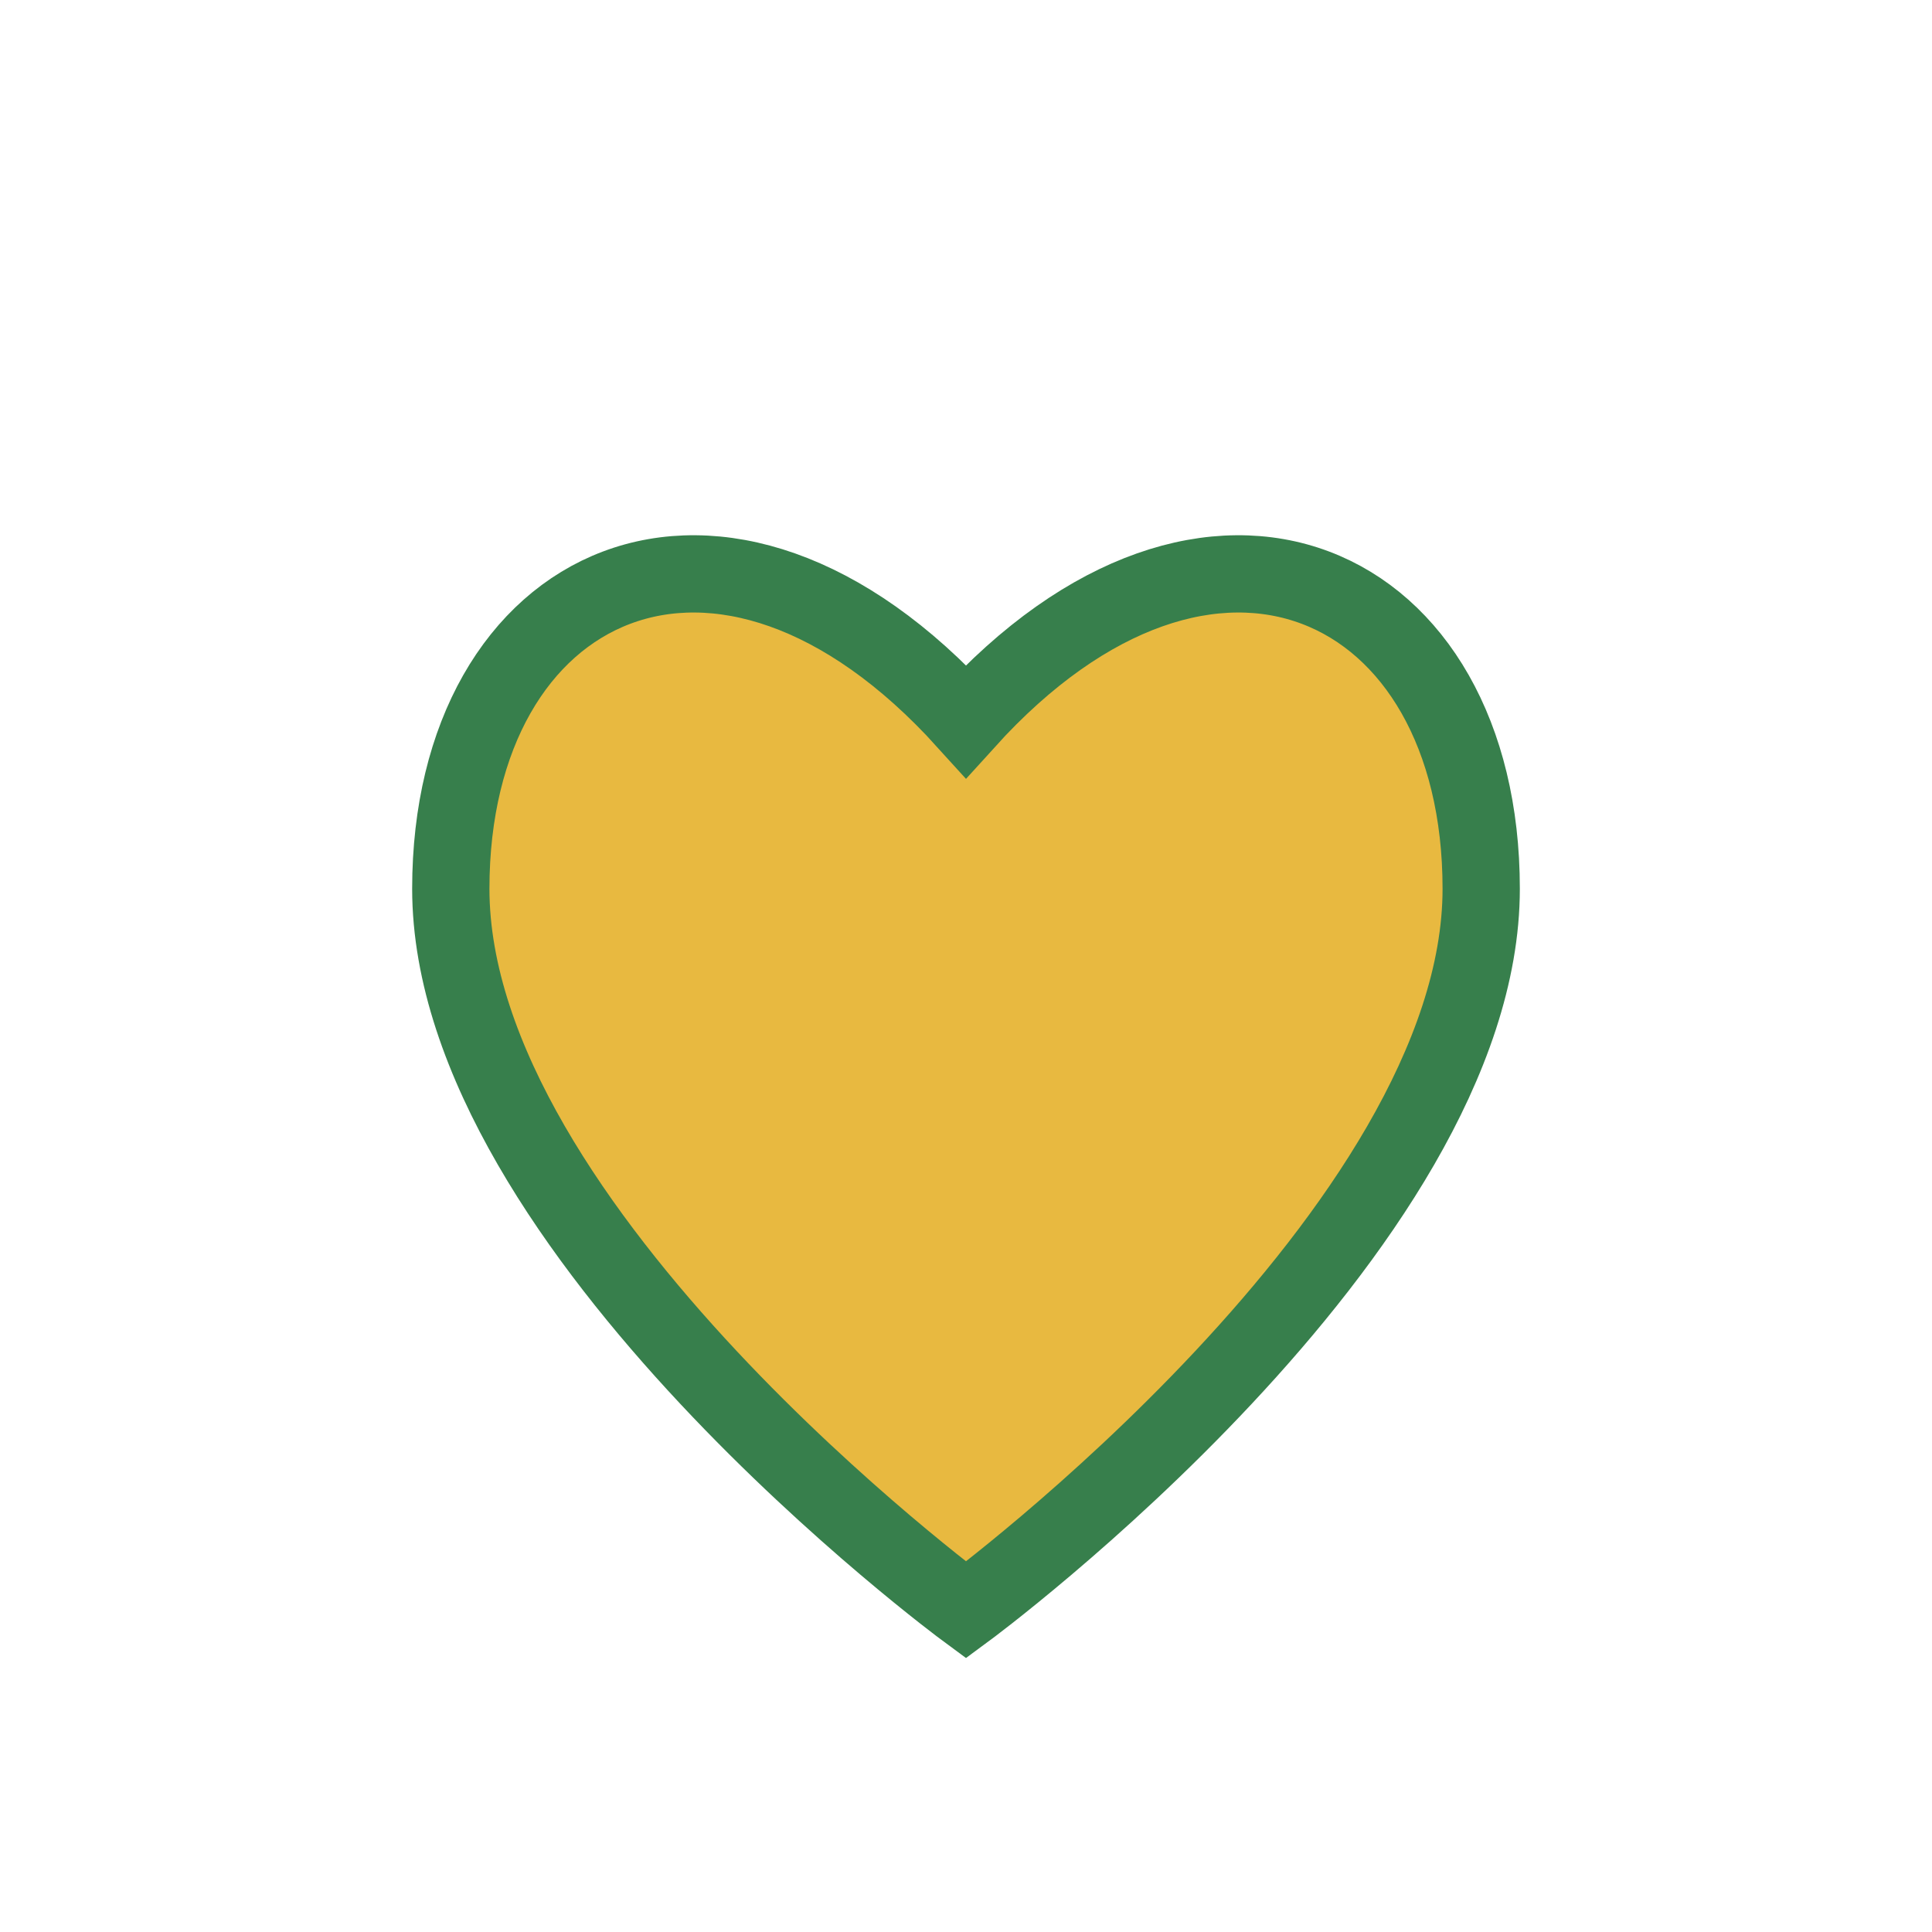
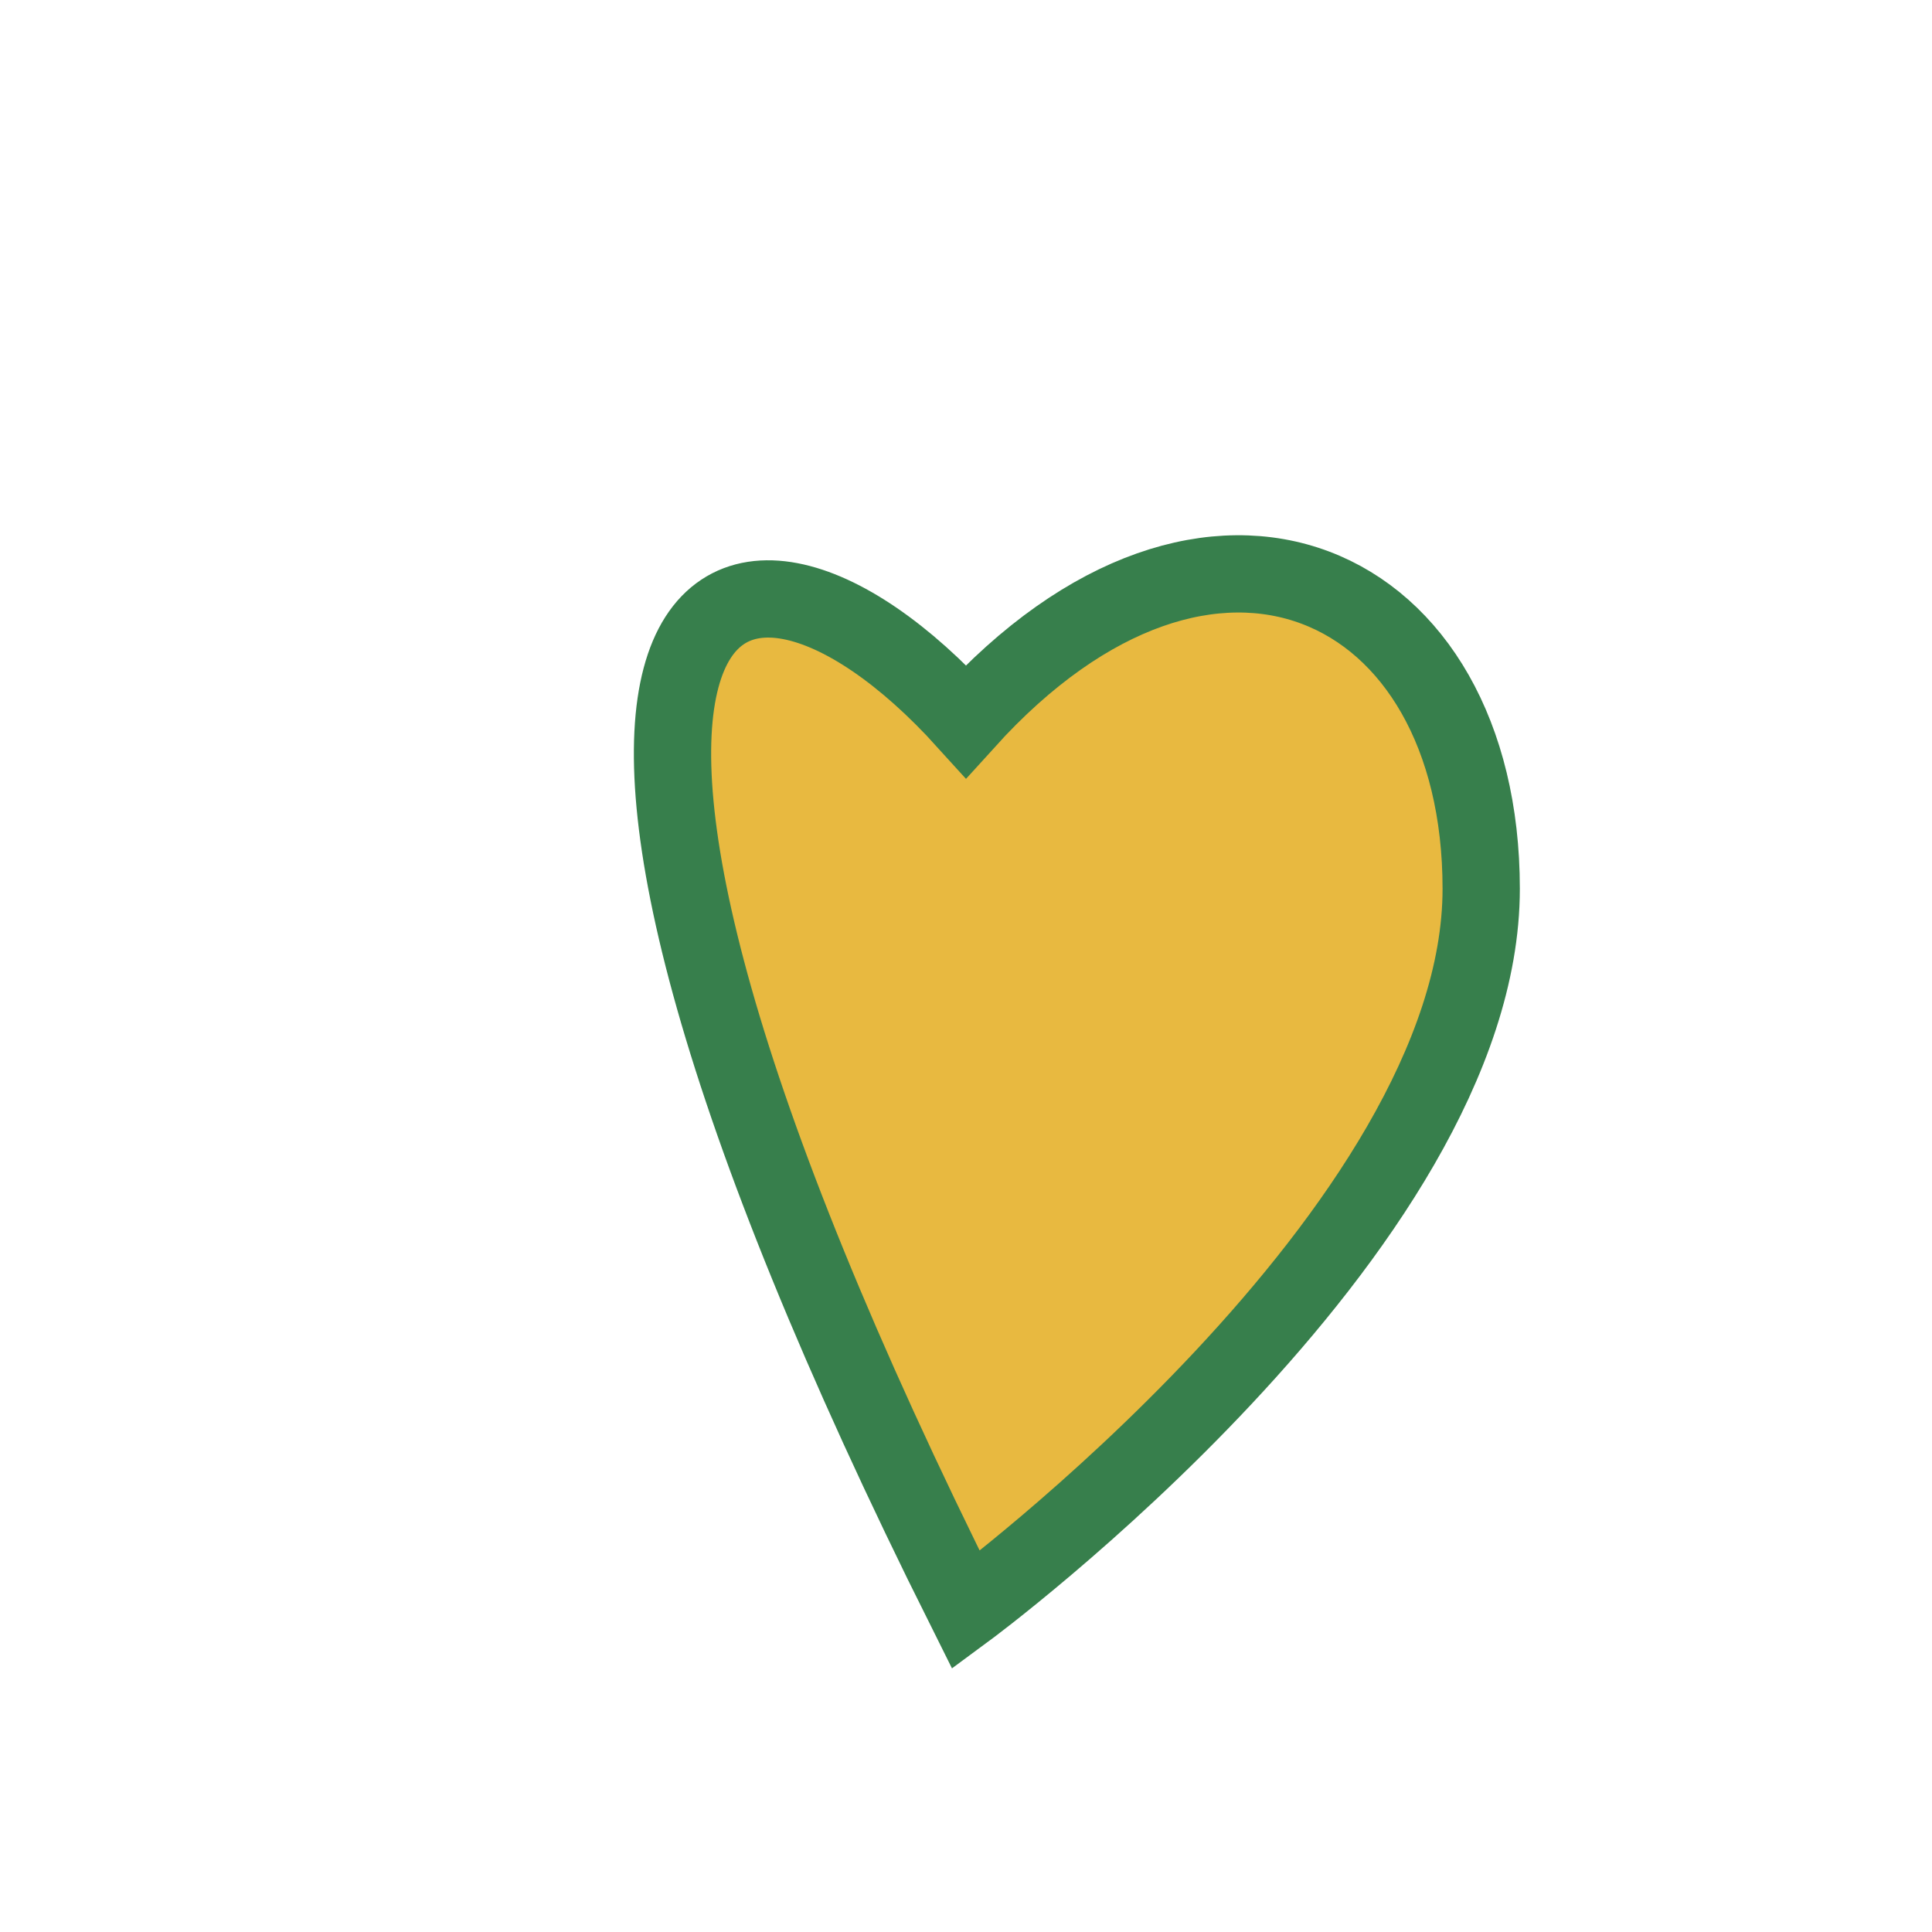
<svg xmlns="http://www.w3.org/2000/svg" width="30" height="30" viewBox="0 0 30 30">
-   <path d="M15 25s-8-5.9-8-11.2C7 9 11.2 7 15 11.2 18.8 7 23 9 23 13.8 23 19.1 15 25 15 25z" fill="#E8B940" stroke="#377F4C" stroke-width="1.2" />
+   <path d="M15 25C7 9 11.2 7 15 11.2 18.8 7 23 9 23 13.8 23 19.1 15 25 15 25z" fill="#E8B940" stroke="#377F4C" stroke-width="1.2" />
</svg>